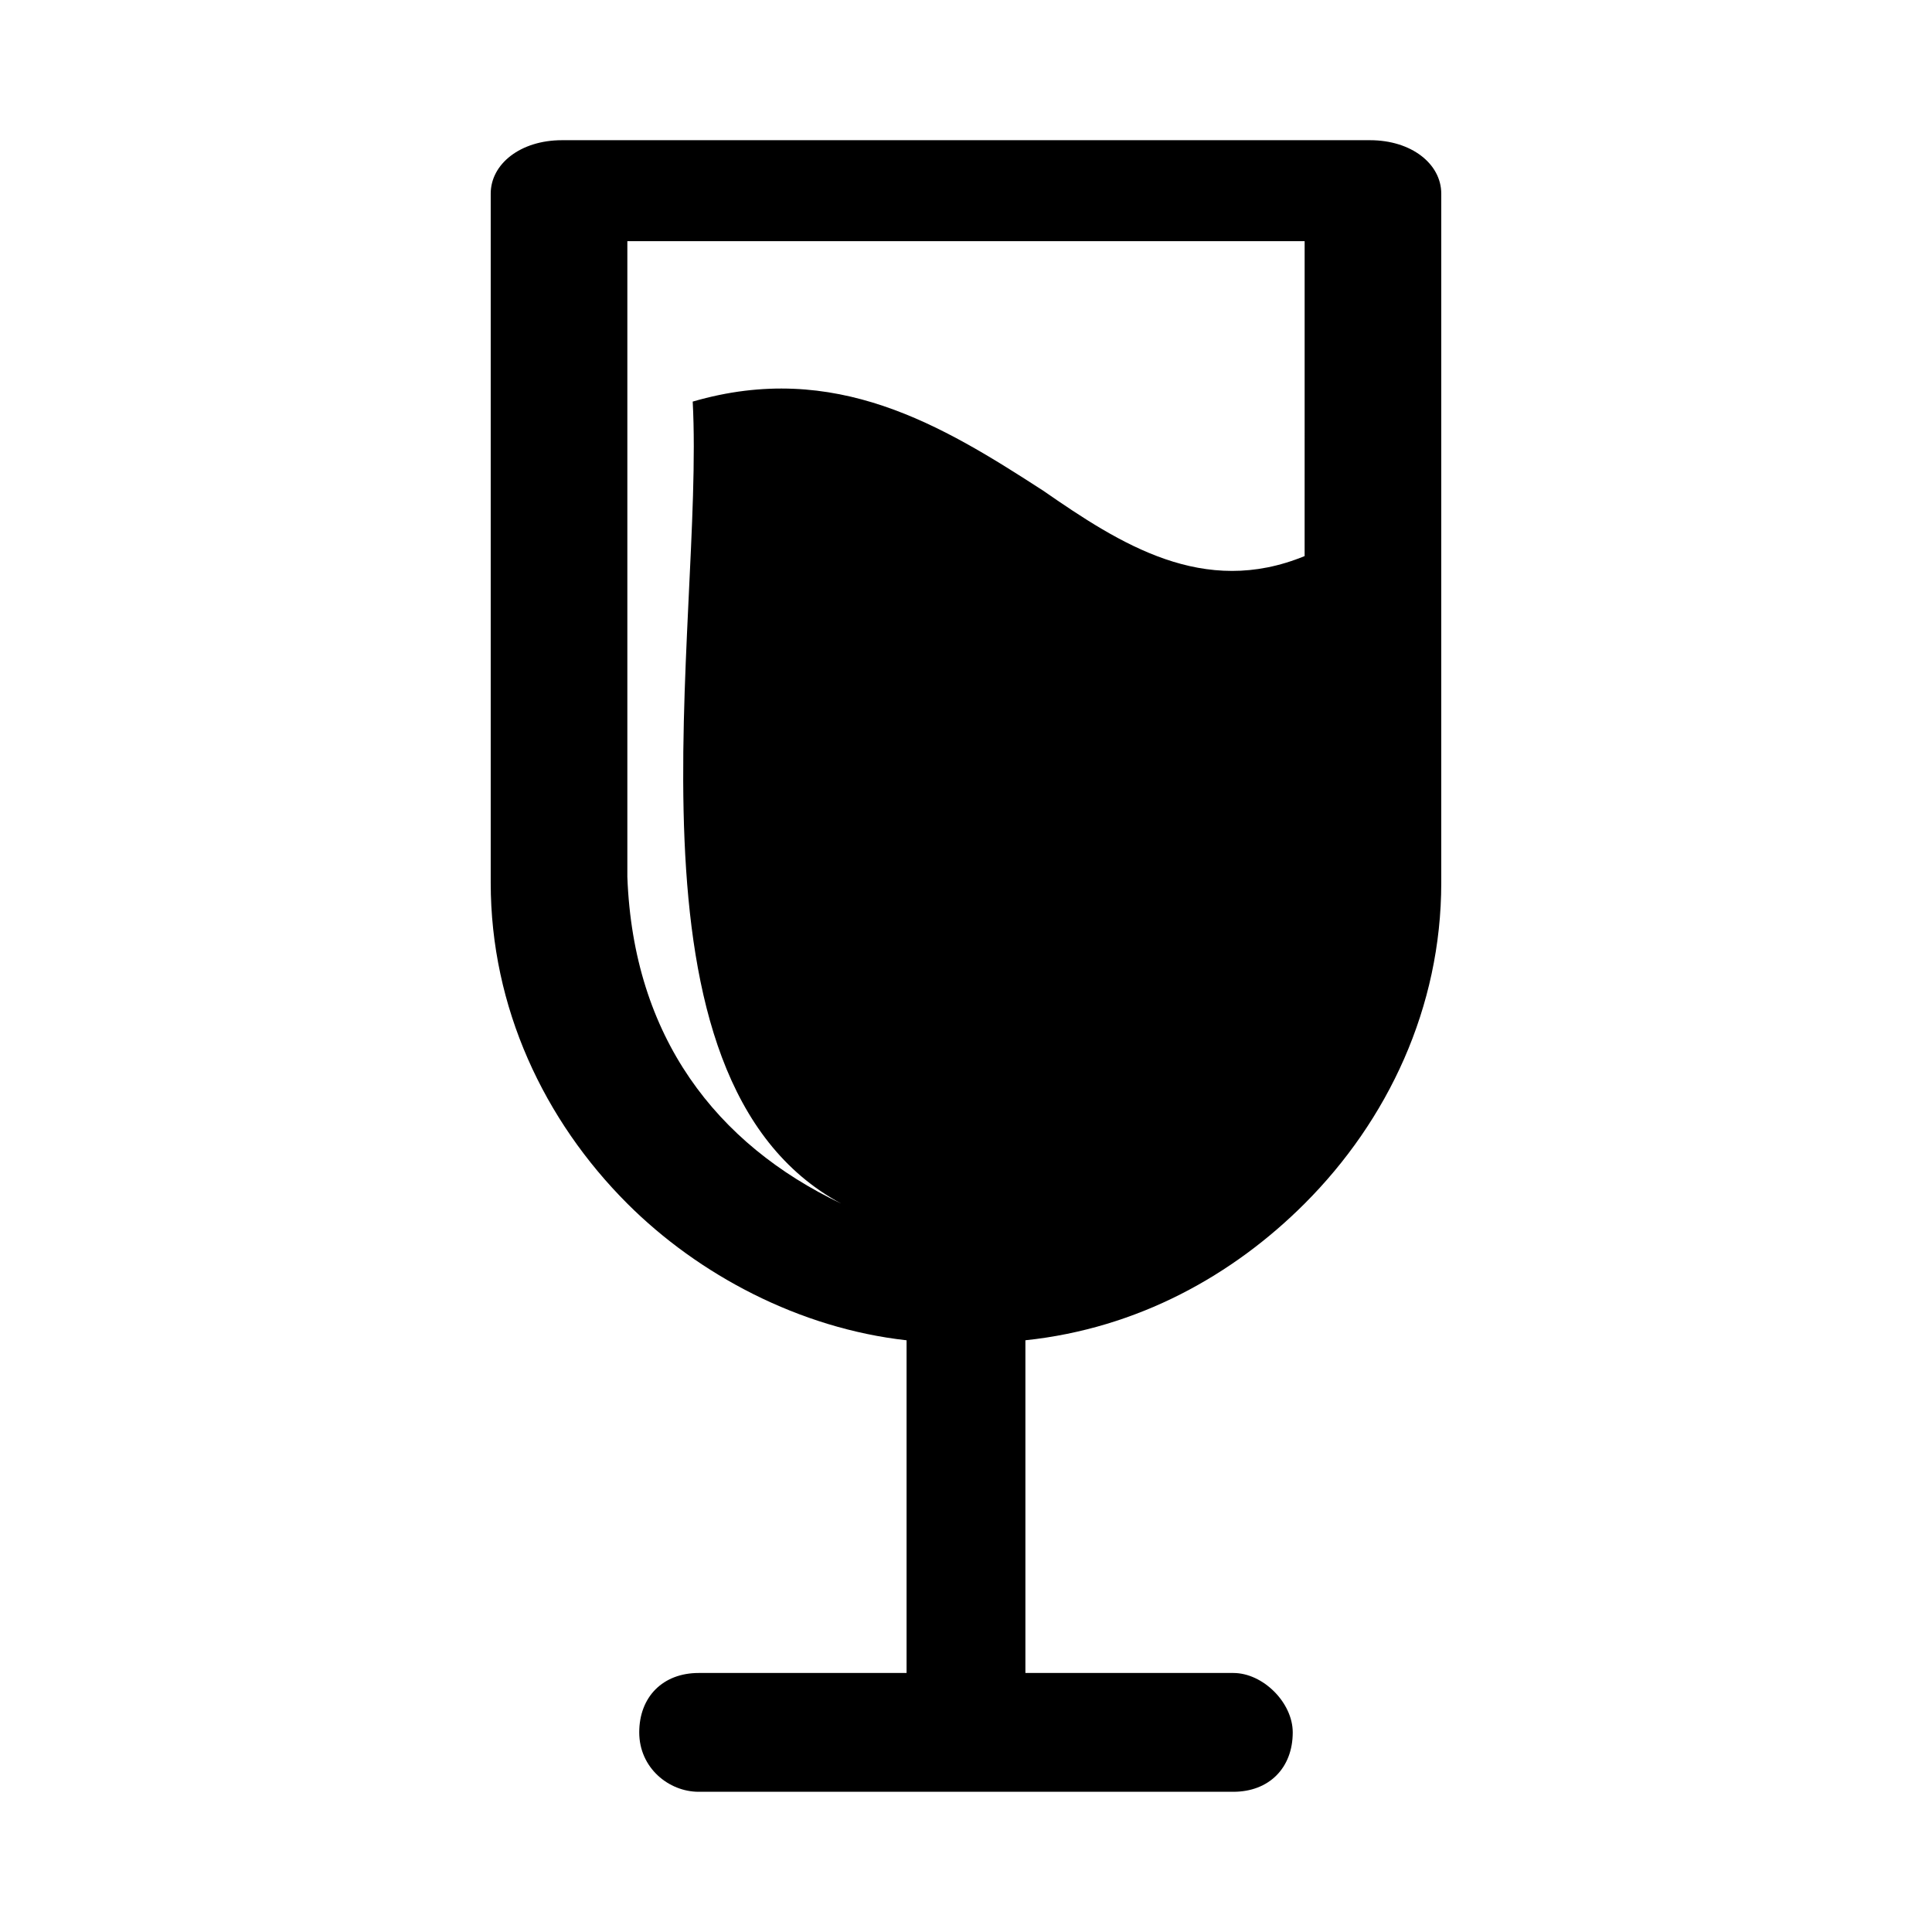
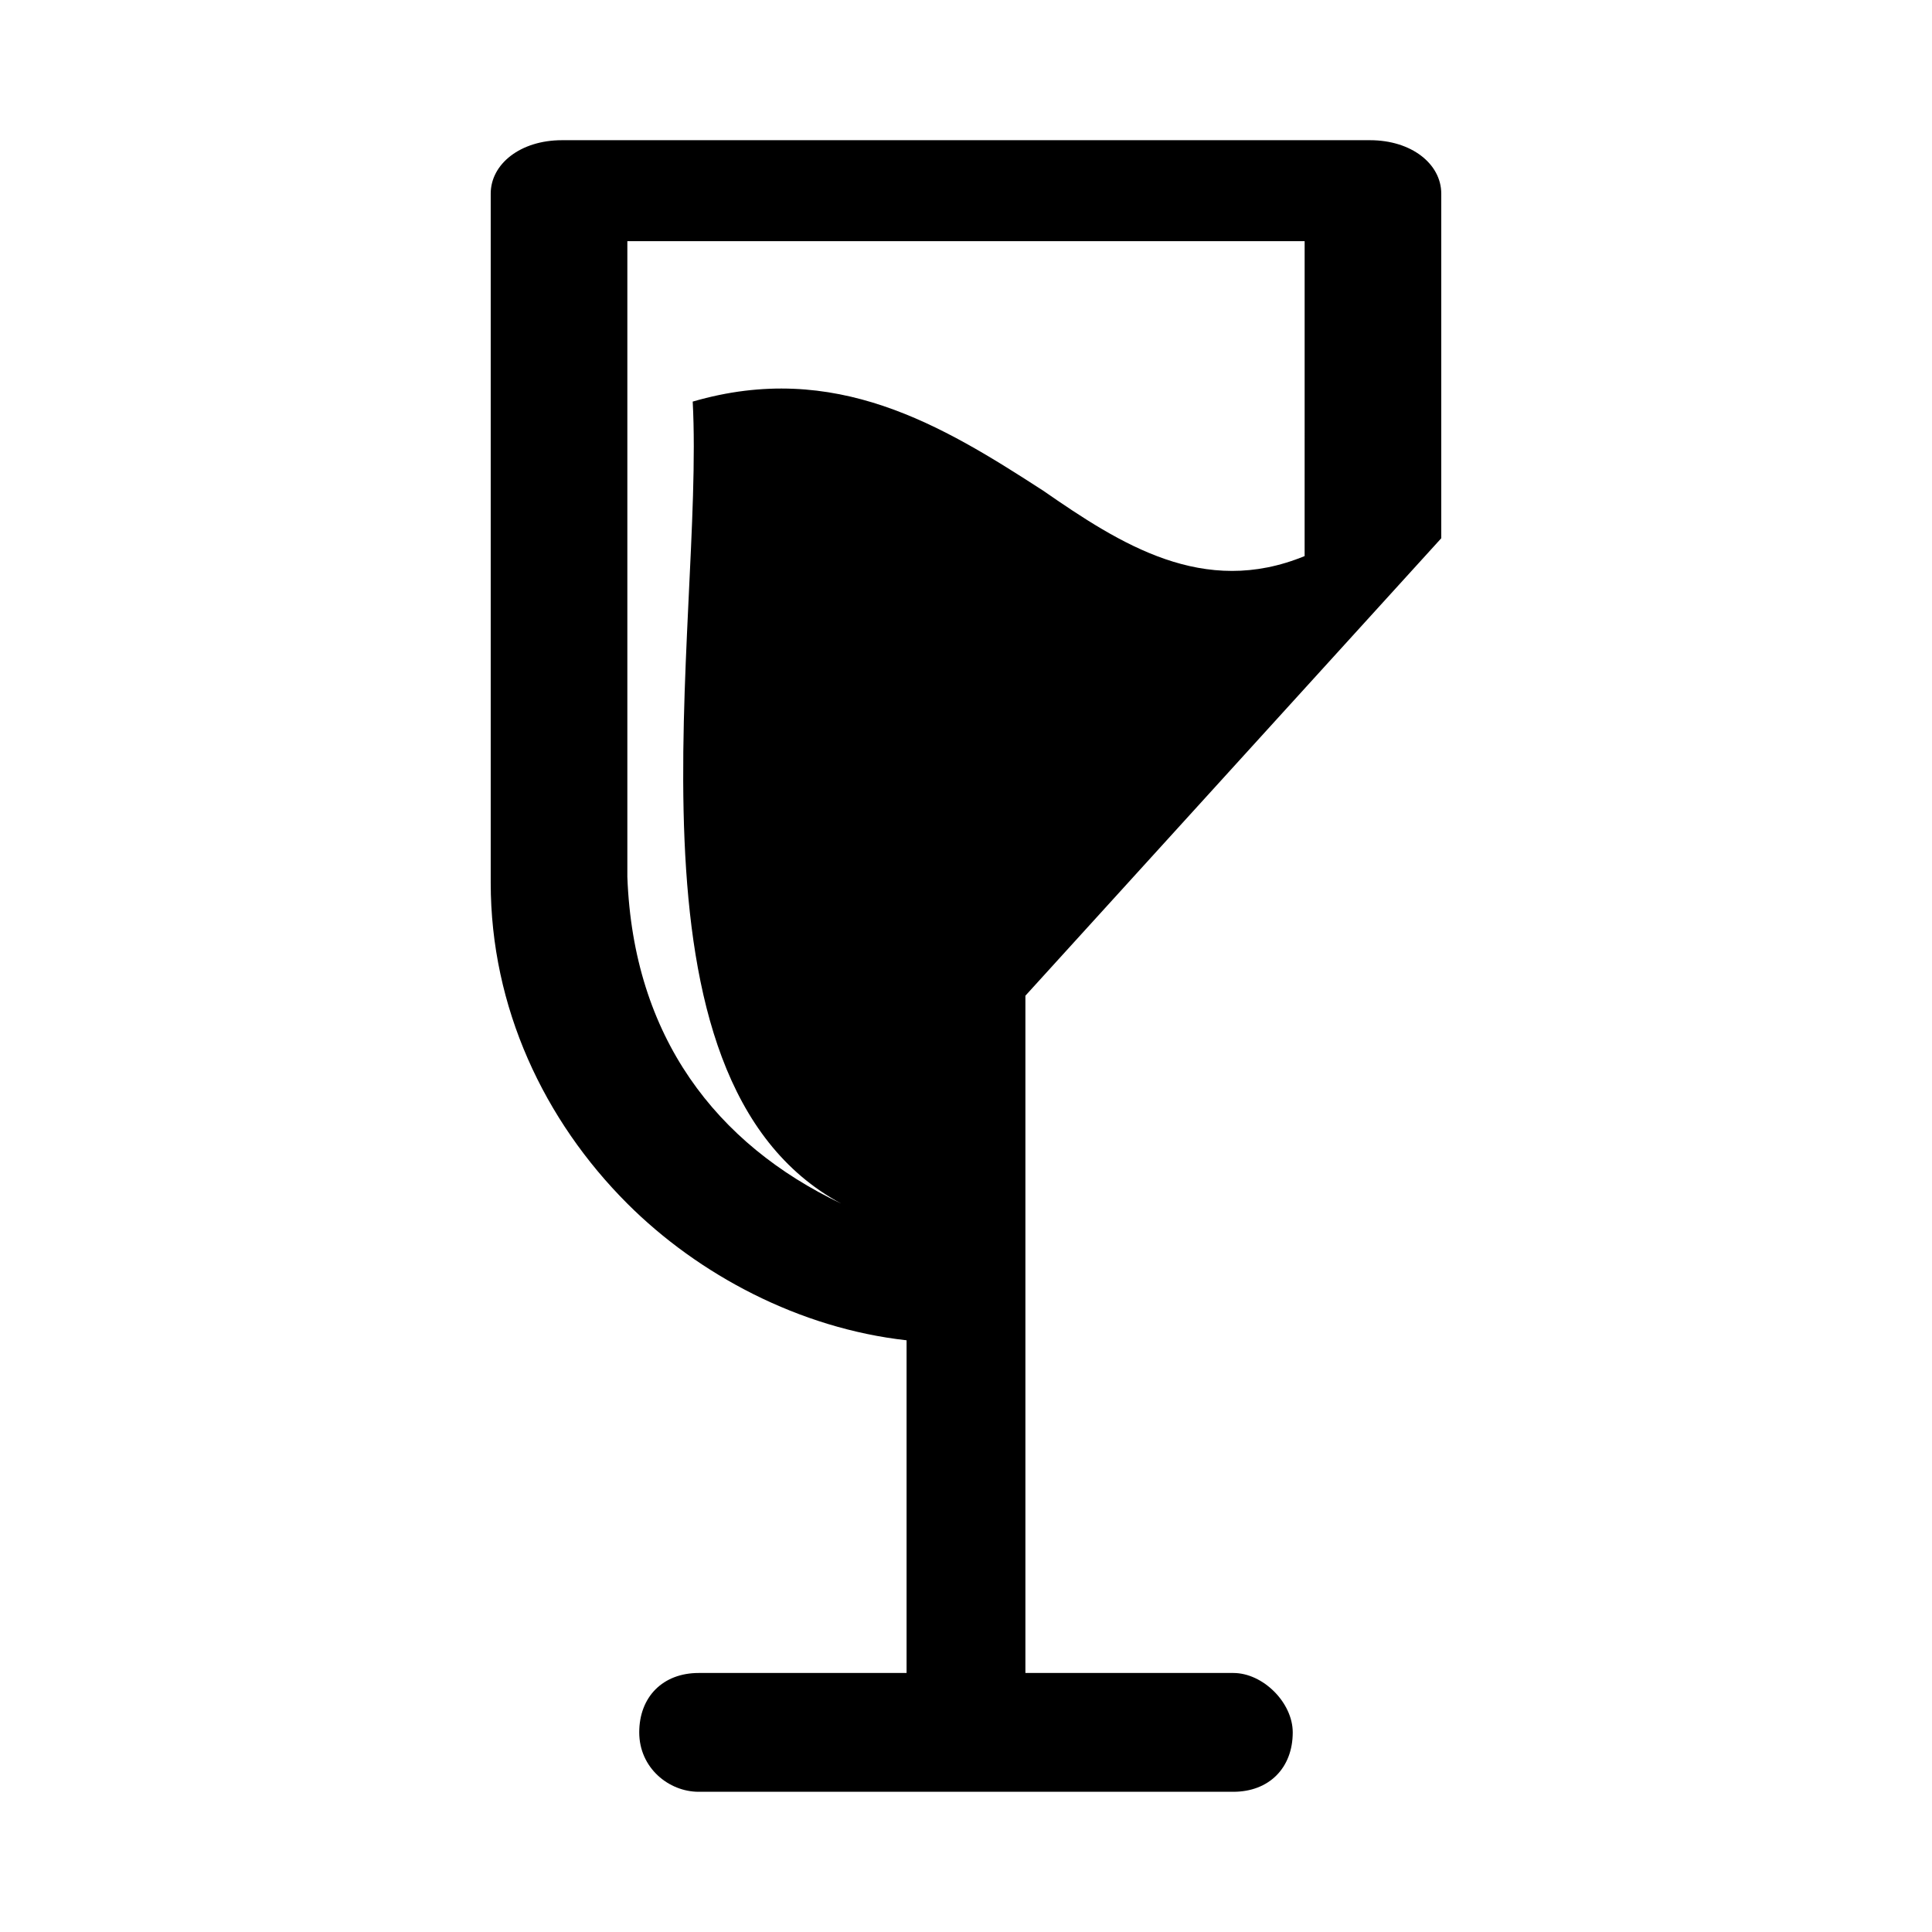
<svg xmlns="http://www.w3.org/2000/svg" fill="#000000" width="800px" height="800px" version="1.1" viewBox="144 144 512 512">
-   <path d="m525.95 286.64v-26.766-64.551c0-7.871-7.871-14.168-18.895-14.168h-214.12c-11.02 0-18.891 6.297-18.891 14.168v1.574 62.977 26.766 26.766 64.551c0 33.062 14.168 62.977 36.211 85.02 18.895 18.895 45.656 33.062 73.996 36.211v88.168h-55.105c-9.445 0-15.742 6.297-15.742 15.742 0 9.445 7.871 15.742 15.742 15.742h141.7c9.445 0 15.742-6.297 15.742-15.742 0-7.871-7.871-15.742-15.742-15.742l-55.105-0.004v-88.168c29.914-3.148 55.105-17.32 73.996-36.211 22.043-22.043 36.211-51.957 36.211-85.02v-64.551-26.762zm-36.211 0v4.723c-26.766 11.02-48.805-3.148-69.273-17.32-26.766-17.32-55.105-34.637-92.891-23.617 3.148 59.828-22.043 179.48 39.359 212.54-33.062-15.742-55.105-44.082-56.68-86.594v-119.66-48.805l89.746 0.008h89.742v50.383c-0.004 6.297-0.004 7.871-0.004 28.336z" />
+   <path d="m525.95 286.64v-26.766-64.551c0-7.871-7.871-14.168-18.895-14.168h-214.12c-11.02 0-18.891 6.297-18.891 14.168v1.574 62.977 26.766 26.766 64.551c0 33.062 14.168 62.977 36.211 85.02 18.895 18.895 45.656 33.062 73.996 36.211v88.168h-55.105c-9.445 0-15.742 6.297-15.742 15.742 0 9.445 7.871 15.742 15.742 15.742h141.7c9.445 0 15.742-6.297 15.742-15.742 0-7.871-7.871-15.742-15.742-15.742l-55.105-0.004v-88.168v-64.551-26.762zm-36.211 0v4.723c-26.766 11.02-48.805-3.148-69.273-17.32-26.766-17.32-55.105-34.637-92.891-23.617 3.148 59.828-22.043 179.48 39.359 212.54-33.062-15.742-55.105-44.082-56.68-86.594v-119.66-48.805l89.746 0.008h89.742v50.383c-0.004 6.297-0.004 7.871-0.004 28.336z" />
</svg>